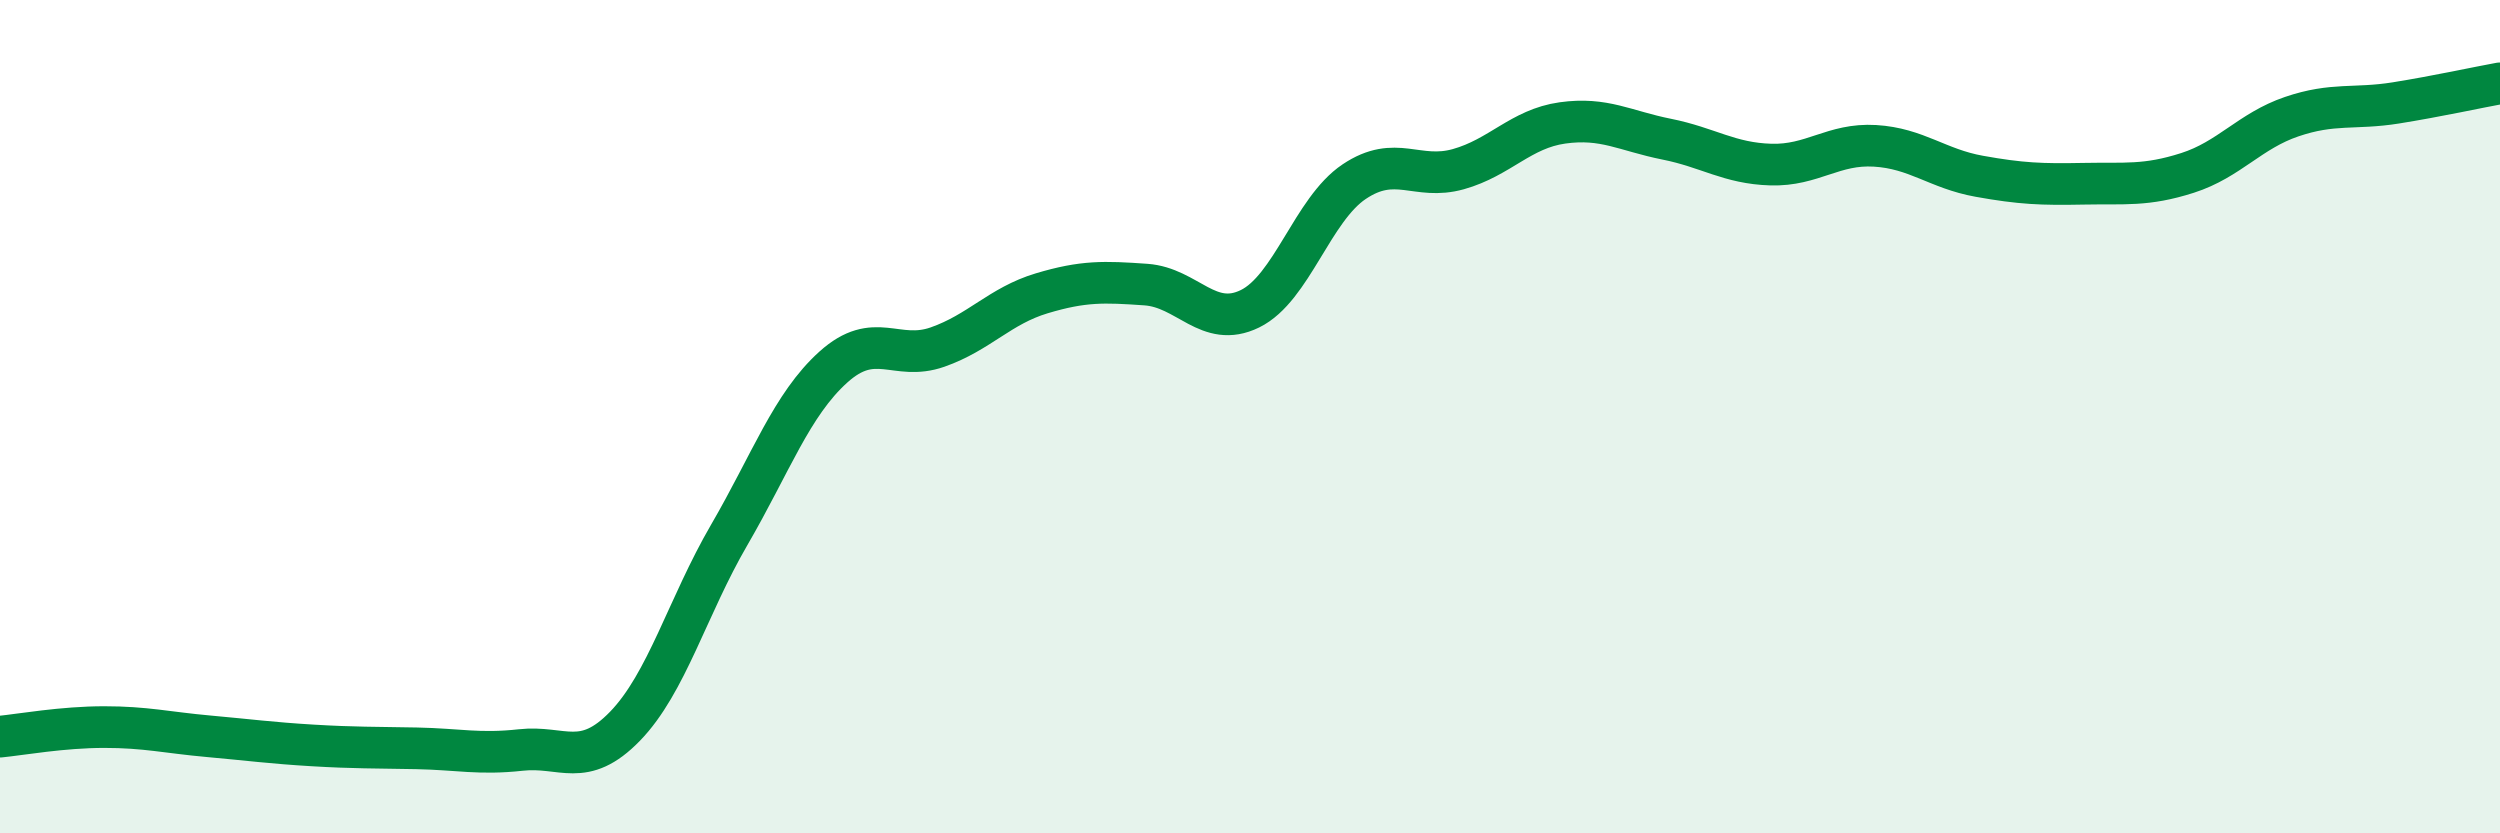
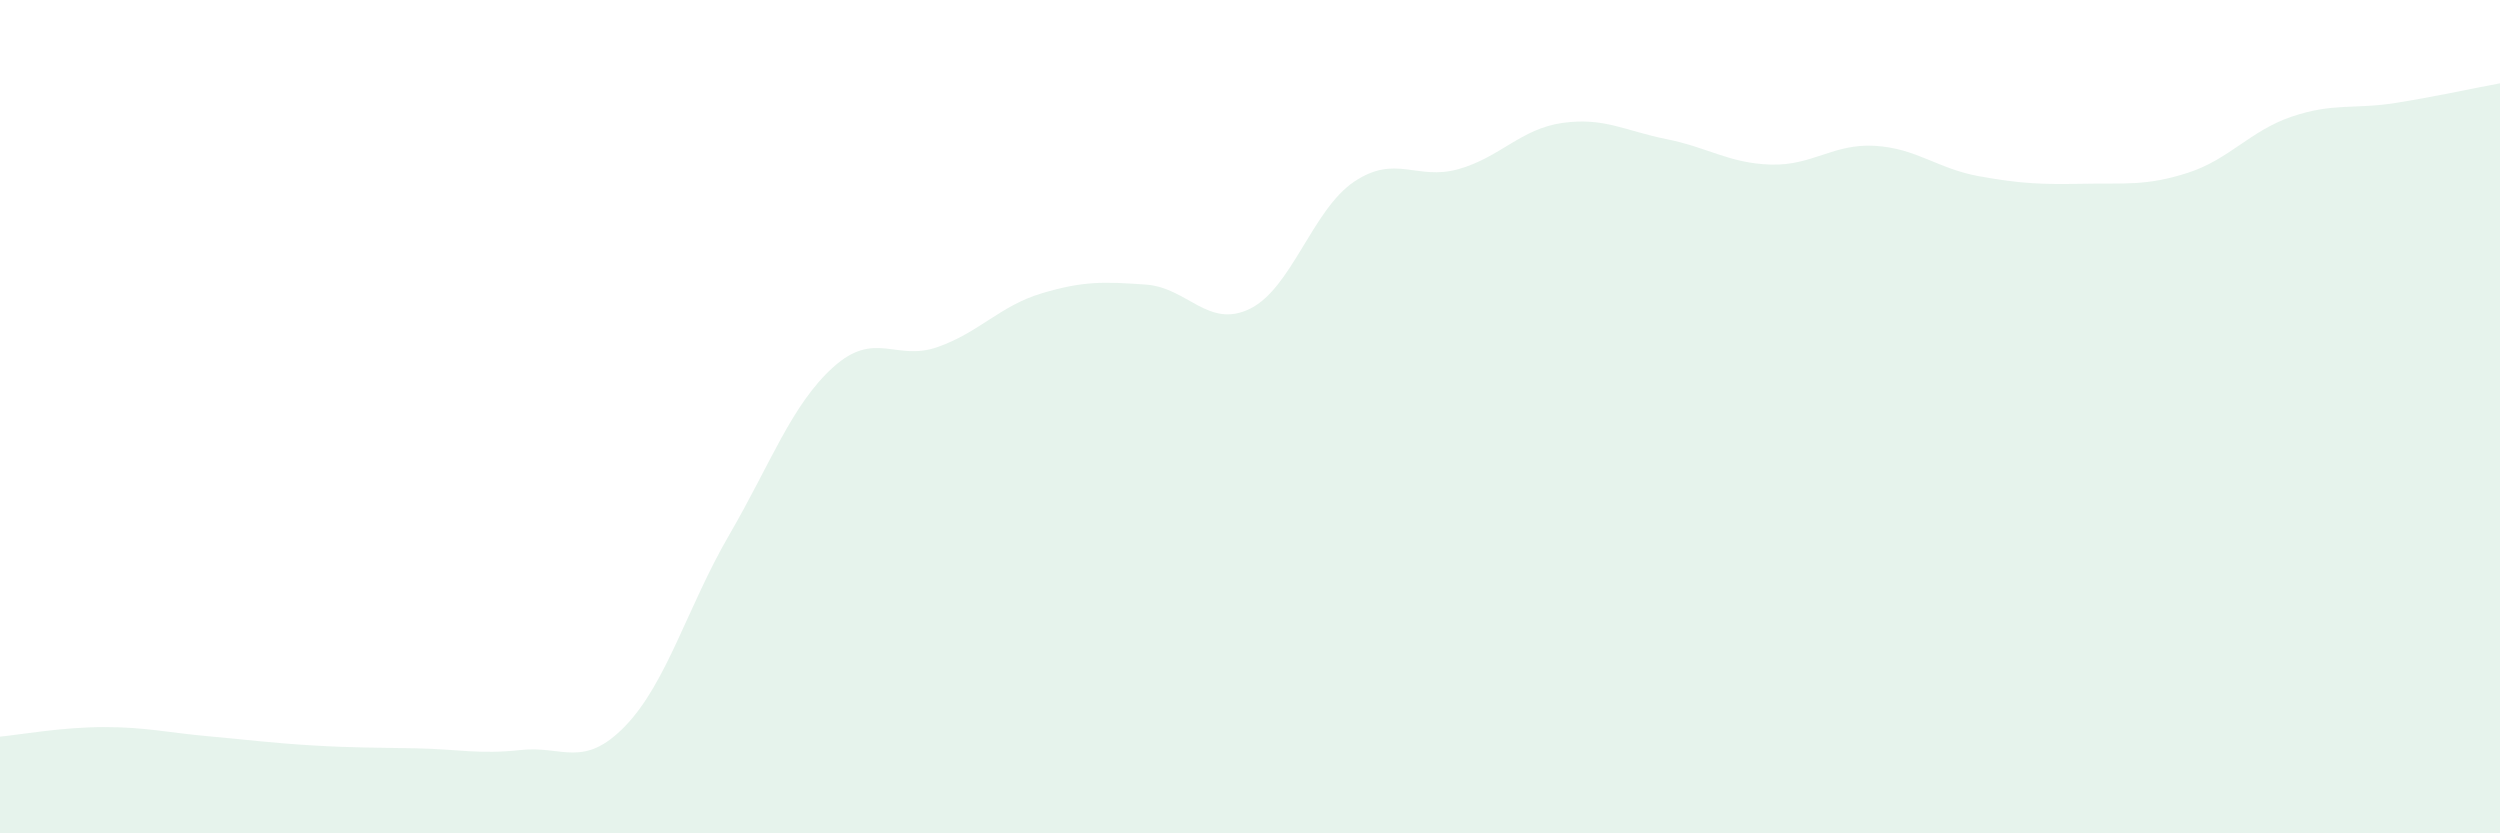
<svg xmlns="http://www.w3.org/2000/svg" width="60" height="20" viewBox="0 0 60 20">
  <path d="M 0,17.68 C 0.5,17.63 1.5,17.45 2.5,17.45 C 3.5,17.45 4,17.58 5,17.67 C 6,17.76 6.5,17.83 7.5,17.89 C 8.5,17.95 9,17.94 10,17.96 C 11,17.98 11.5,18.11 12.5,18 C 13.5,17.89 14,18.46 15,17.43 C 16,16.4 16.5,14.56 17.5,12.84 C 18.5,11.12 19,9.71 20,8.81 C 21,7.91 21.5,8.68 22.5,8.33 C 23.5,7.98 24,7.34 25,7.04 C 26,6.74 26.5,6.76 27.5,6.83 C 28.5,6.9 29,7.9 30,7.41 C 31,6.92 31.5,5.03 32.5,4.36 C 33.5,3.69 34,4.34 35,4.06 C 36,3.78 36.5,3.09 37.5,2.95 C 38.5,2.81 39,3.14 40,3.34 C 41,3.54 41.5,3.92 42.5,3.95 C 43.5,3.98 44,3.44 45,3.5 C 46,3.56 46.5,4.05 47.5,4.23 C 48.5,4.41 49,4.43 50,4.41 C 51,4.39 51.5,4.47 52.5,4.15 C 53.5,3.83 54,3.14 55,2.8 C 56,2.46 56.5,2.63 57.5,2.47 C 58.5,2.31 59.5,2.09 60,2L60 20L0 20Z" fill="#008740" opacity="0.1" stroke-linecap="round" stroke-linejoin="round" />
-   <path d="M 0,17.68 C 0.5,17.63 1.5,17.45 2.5,17.45 C 3.5,17.45 4,17.58 5,17.67 C 6,17.76 6.5,17.83 7.5,17.89 C 8.5,17.95 9,17.94 10,17.96 C 11,17.98 11.5,18.11 12.5,18 C 13.5,17.89 14,18.46 15,17.43 C 16,16.4 16.5,14.56 17.5,12.84 C 18.5,11.12 19,9.71 20,8.81 C 21,7.91 21.5,8.68 22.5,8.33 C 23.5,7.98 24,7.34 25,7.04 C 26,6.74 26.5,6.76 27.5,6.83 C 28.5,6.9 29,7.9 30,7.41 C 31,6.92 31.5,5.03 32.5,4.36 C 33.5,3.69 34,4.34 35,4.06 C 36,3.78 36.5,3.09 37.5,2.95 C 38.5,2.81 39,3.14 40,3.34 C 41,3.54 41.5,3.92 42.5,3.95 C 43.5,3.98 44,3.44 45,3.5 C 46,3.56 46.5,4.05 47.5,4.23 C 48.5,4.41 49,4.43 50,4.41 C 51,4.39 51.5,4.47 52.5,4.15 C 53.5,3.83 54,3.14 55,2.8 C 56,2.46 56.5,2.63 57.5,2.47 C 58.5,2.31 59.5,2.09 60,2" stroke="#008740" stroke-width="1" fill="none" stroke-linecap="round" stroke-linejoin="round" />
</svg>